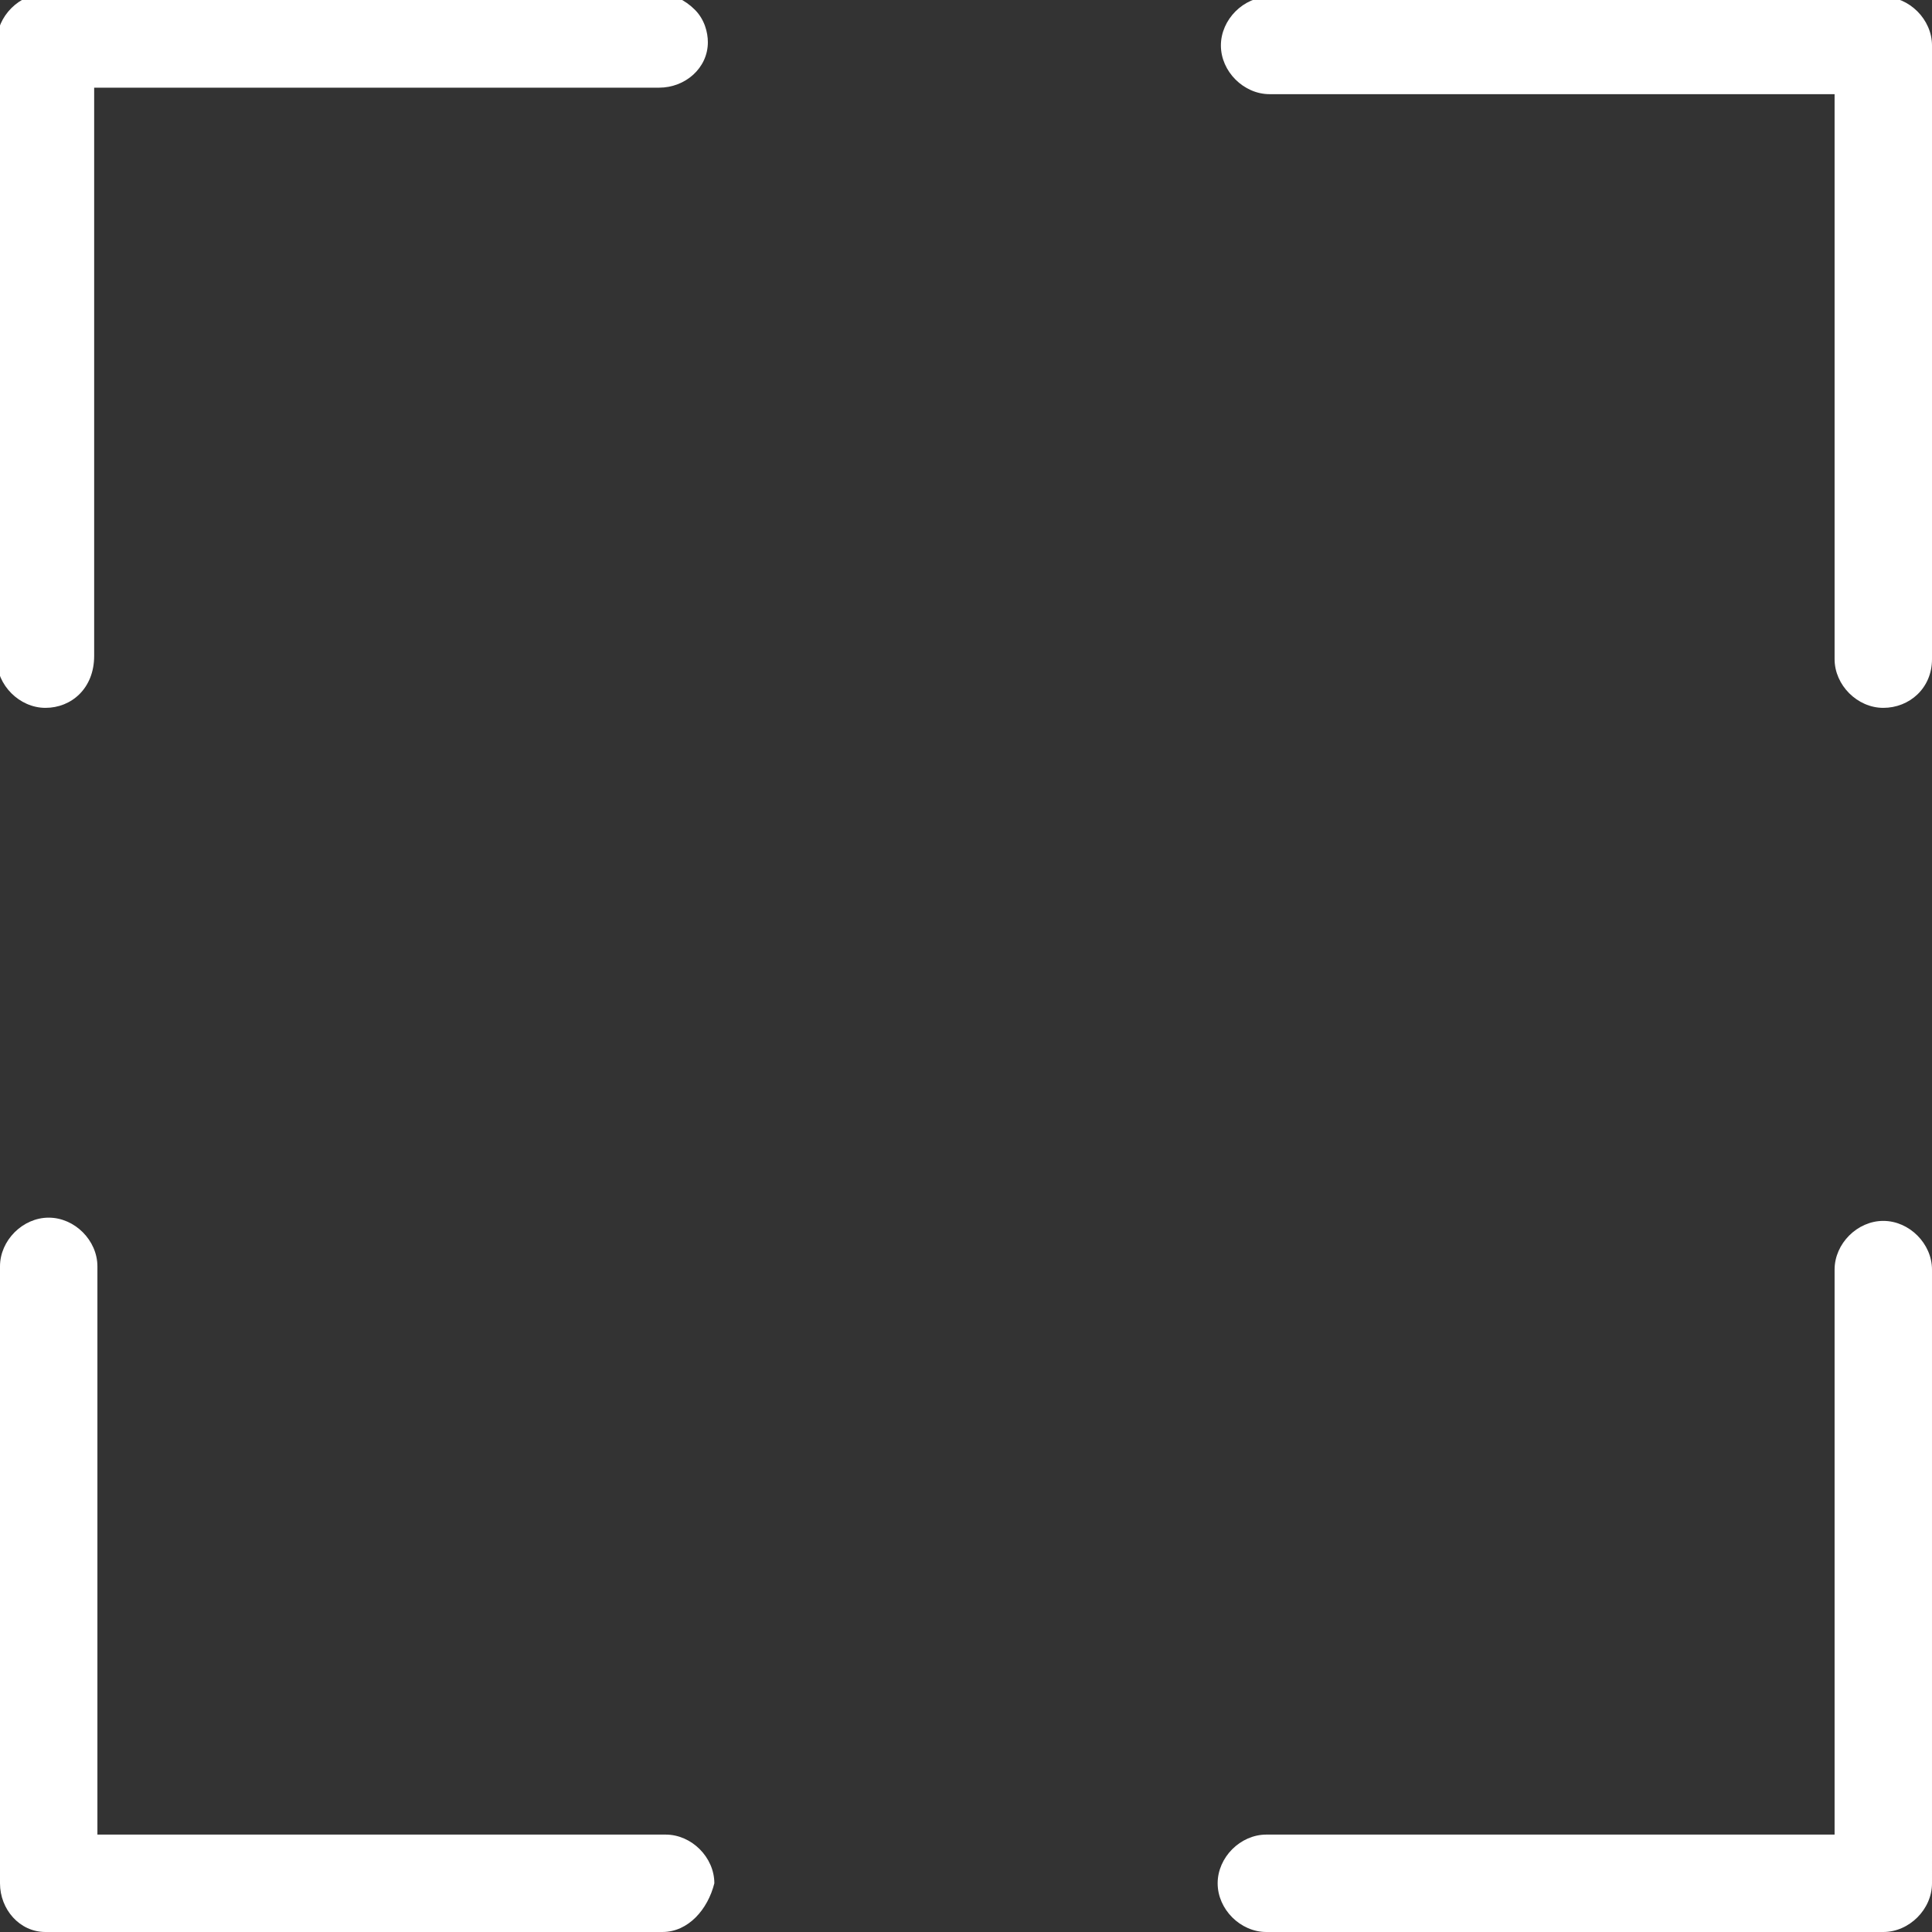
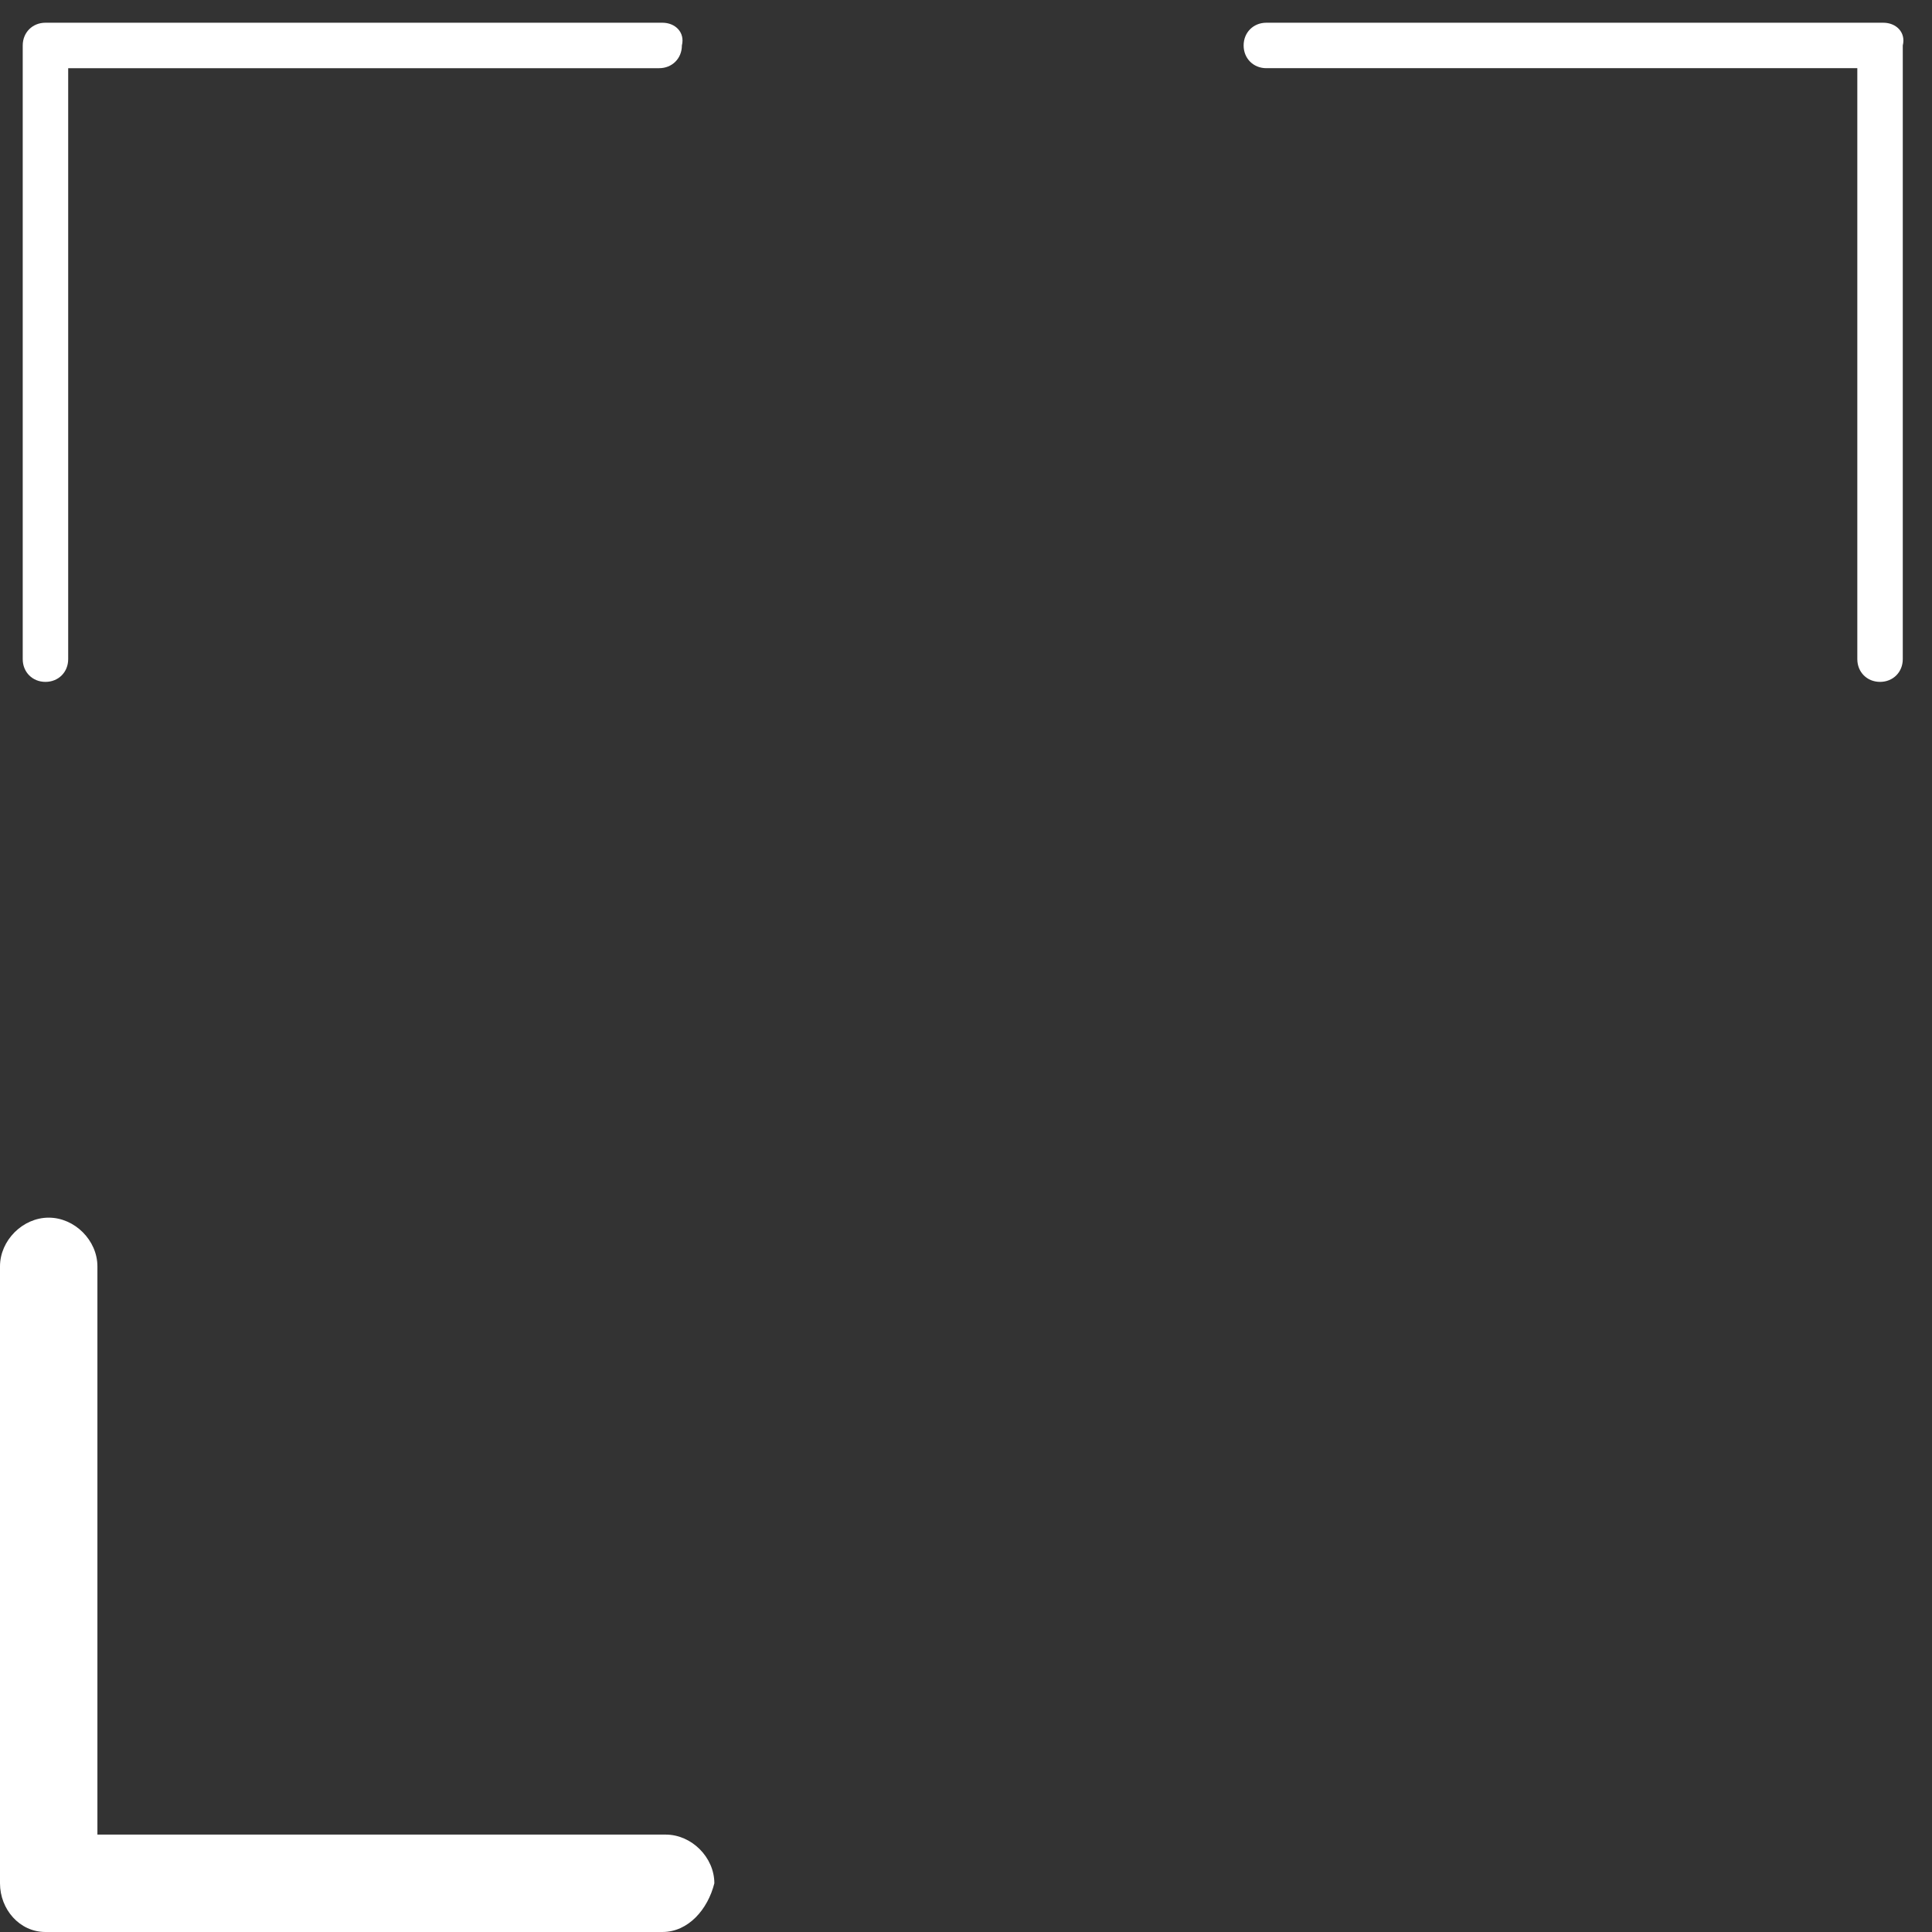
<svg xmlns="http://www.w3.org/2000/svg" version="1.1" id="Livello_1" x="0px" y="0px" viewBox="0 0 59.5 59.5" style="enable-background:new 0 0 59.5 59.5;" xml:space="preserve">
  <rect x="0" y="0" width="59.5" height="59.5" fill="#333333" stroke="none" />
  <style type="text/css"> .st0{fill:#FFFFFF;} </style>
  <g>
    <g>
-       <path class="st0" d="M20.4,57.3H2.1V39.1c0-0.4-0.3-0.7-0.7-0.7c-0.4,0-0.7,0.3-0.7,0.7V58c0,0.4,0.3,0.7,0.7,0.7h18.9 c0.4,0,0.7-0.3,0.7-0.7C21.1,57.6,20.8,57.3,20.4,57.3z" />
      <path class="st0" d="M20.4,59.5H1.4C0.6,59.5,0,58.8,0,58v-19c0-0.8,0.7-1.5,1.5-1.5s1.5,0.7,1.5,1.5v17.5h17.5 c0.8,0,1.5,0.7,1.5,1.5C21.8,58.8,21.2,59.5,20.4,59.5z" />
    </g>
    <g>
-       <path class="st0" d="M58,38.3c-0.4,0-0.7,0.3-0.7,0.7v18.2H39.1c-0.4,0-0.7,0.3-0.7,0.7c0,0.4,0.3,0.7,0.7,0.7H58 c0.4,0,0.7-0.3,0.7-0.7V39.1C58.7,38.7,58.4,38.3,58,38.3z" />
-       <path class="st0" d="M58,59.5h-19c-0.8,0-1.5-0.7-1.5-1.5s0.7-1.5,1.5-1.5h17.5V39.1c0-0.8,0.7-1.5,1.5-1.5s1.5,0.7,1.5,1.5V58 C59.5,58.8,58.8,59.5,58,59.5z M58,39.1L58,39.1L58,39.1v-0.7V39.1z" />
-     </g>
+       </g>
    <g>
      <path class="st0" d="M58,0.7h-19c-0.4,0-0.7,0.3-0.7,0.7c0,0.4,0.3,0.7,0.7,0.7h18.2v18.2c0,0.4,0.3,0.7,0.7,0.7 c0.4,0,0.7-0.3,0.7-0.7V1.4C58.7,1,58.4,0.7,58,0.7z" />
-       <path class="st0" d="M58,21.8c-0.8,0-1.5-0.7-1.5-1.5V2.9H39.1c-0.8,0-1.5-0.7-1.5-1.5s0.7-1.5,1.5-1.5H58c0.8,0,1.5,0.7,1.5,1.5 v18.9C59.5,21.2,58.8,21.8,58,21.8z" />
    </g>
    <g>
      <path class="st0" d="M20.4,0.7h-19C1,0.7,0.7,1,0.7,1.4v18.9c0,0.4,0.3,0.7,0.7,0.7c0.4,0,0.7-0.3,0.7-0.7V2.1h18.2 c0.4,0,0.7-0.3,0.7-0.7C21.1,1,20.8,0.7,20.4,0.7z" />
-       <path class="st0" d="M1.4,21.8c-0.8,0-1.5-0.7-1.5-1.5v-19c0-0.8,0.7-1.5,1.5-1.5h18.9c0.4,0,0.8,0.2,1.1,0.5 c0.3,0.3,0.4,0.7,0.4,1c0,0.8-0.7,1.4-1.5,1.4H2.9v17.5C2.9,21.2,2.2,21.8,1.4,21.8z" />
    </g>
  </g>
</svg>